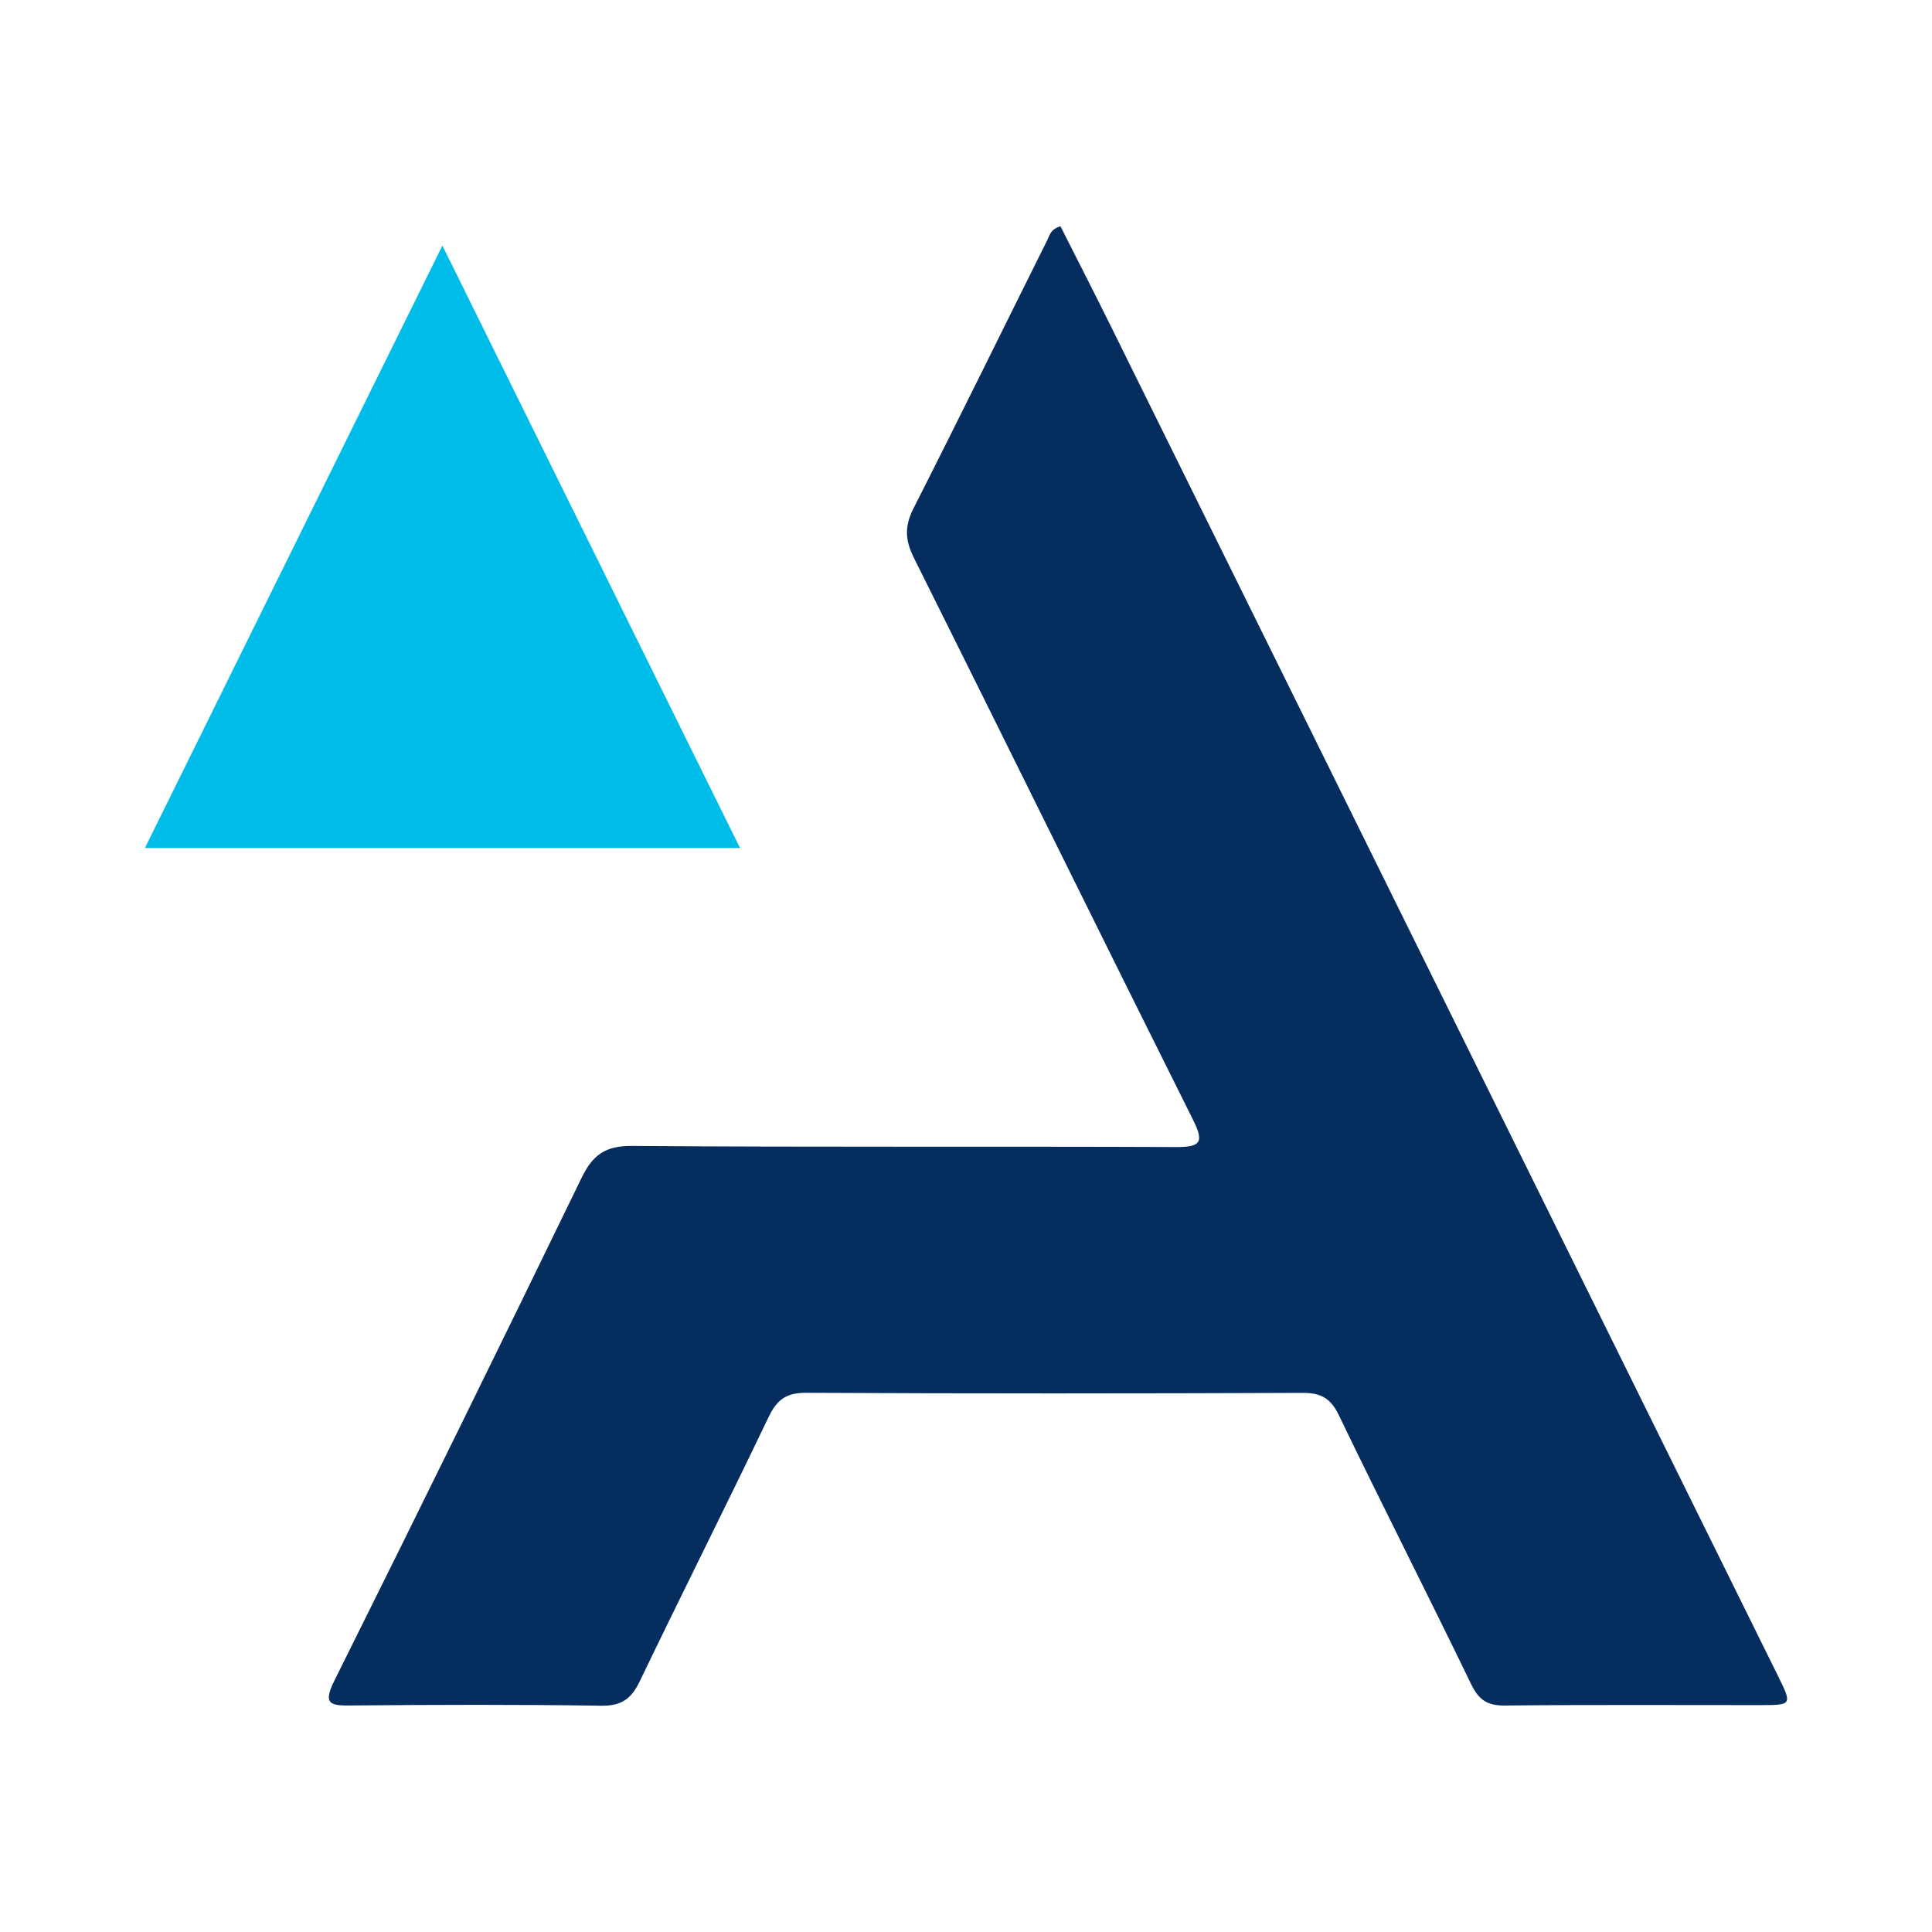
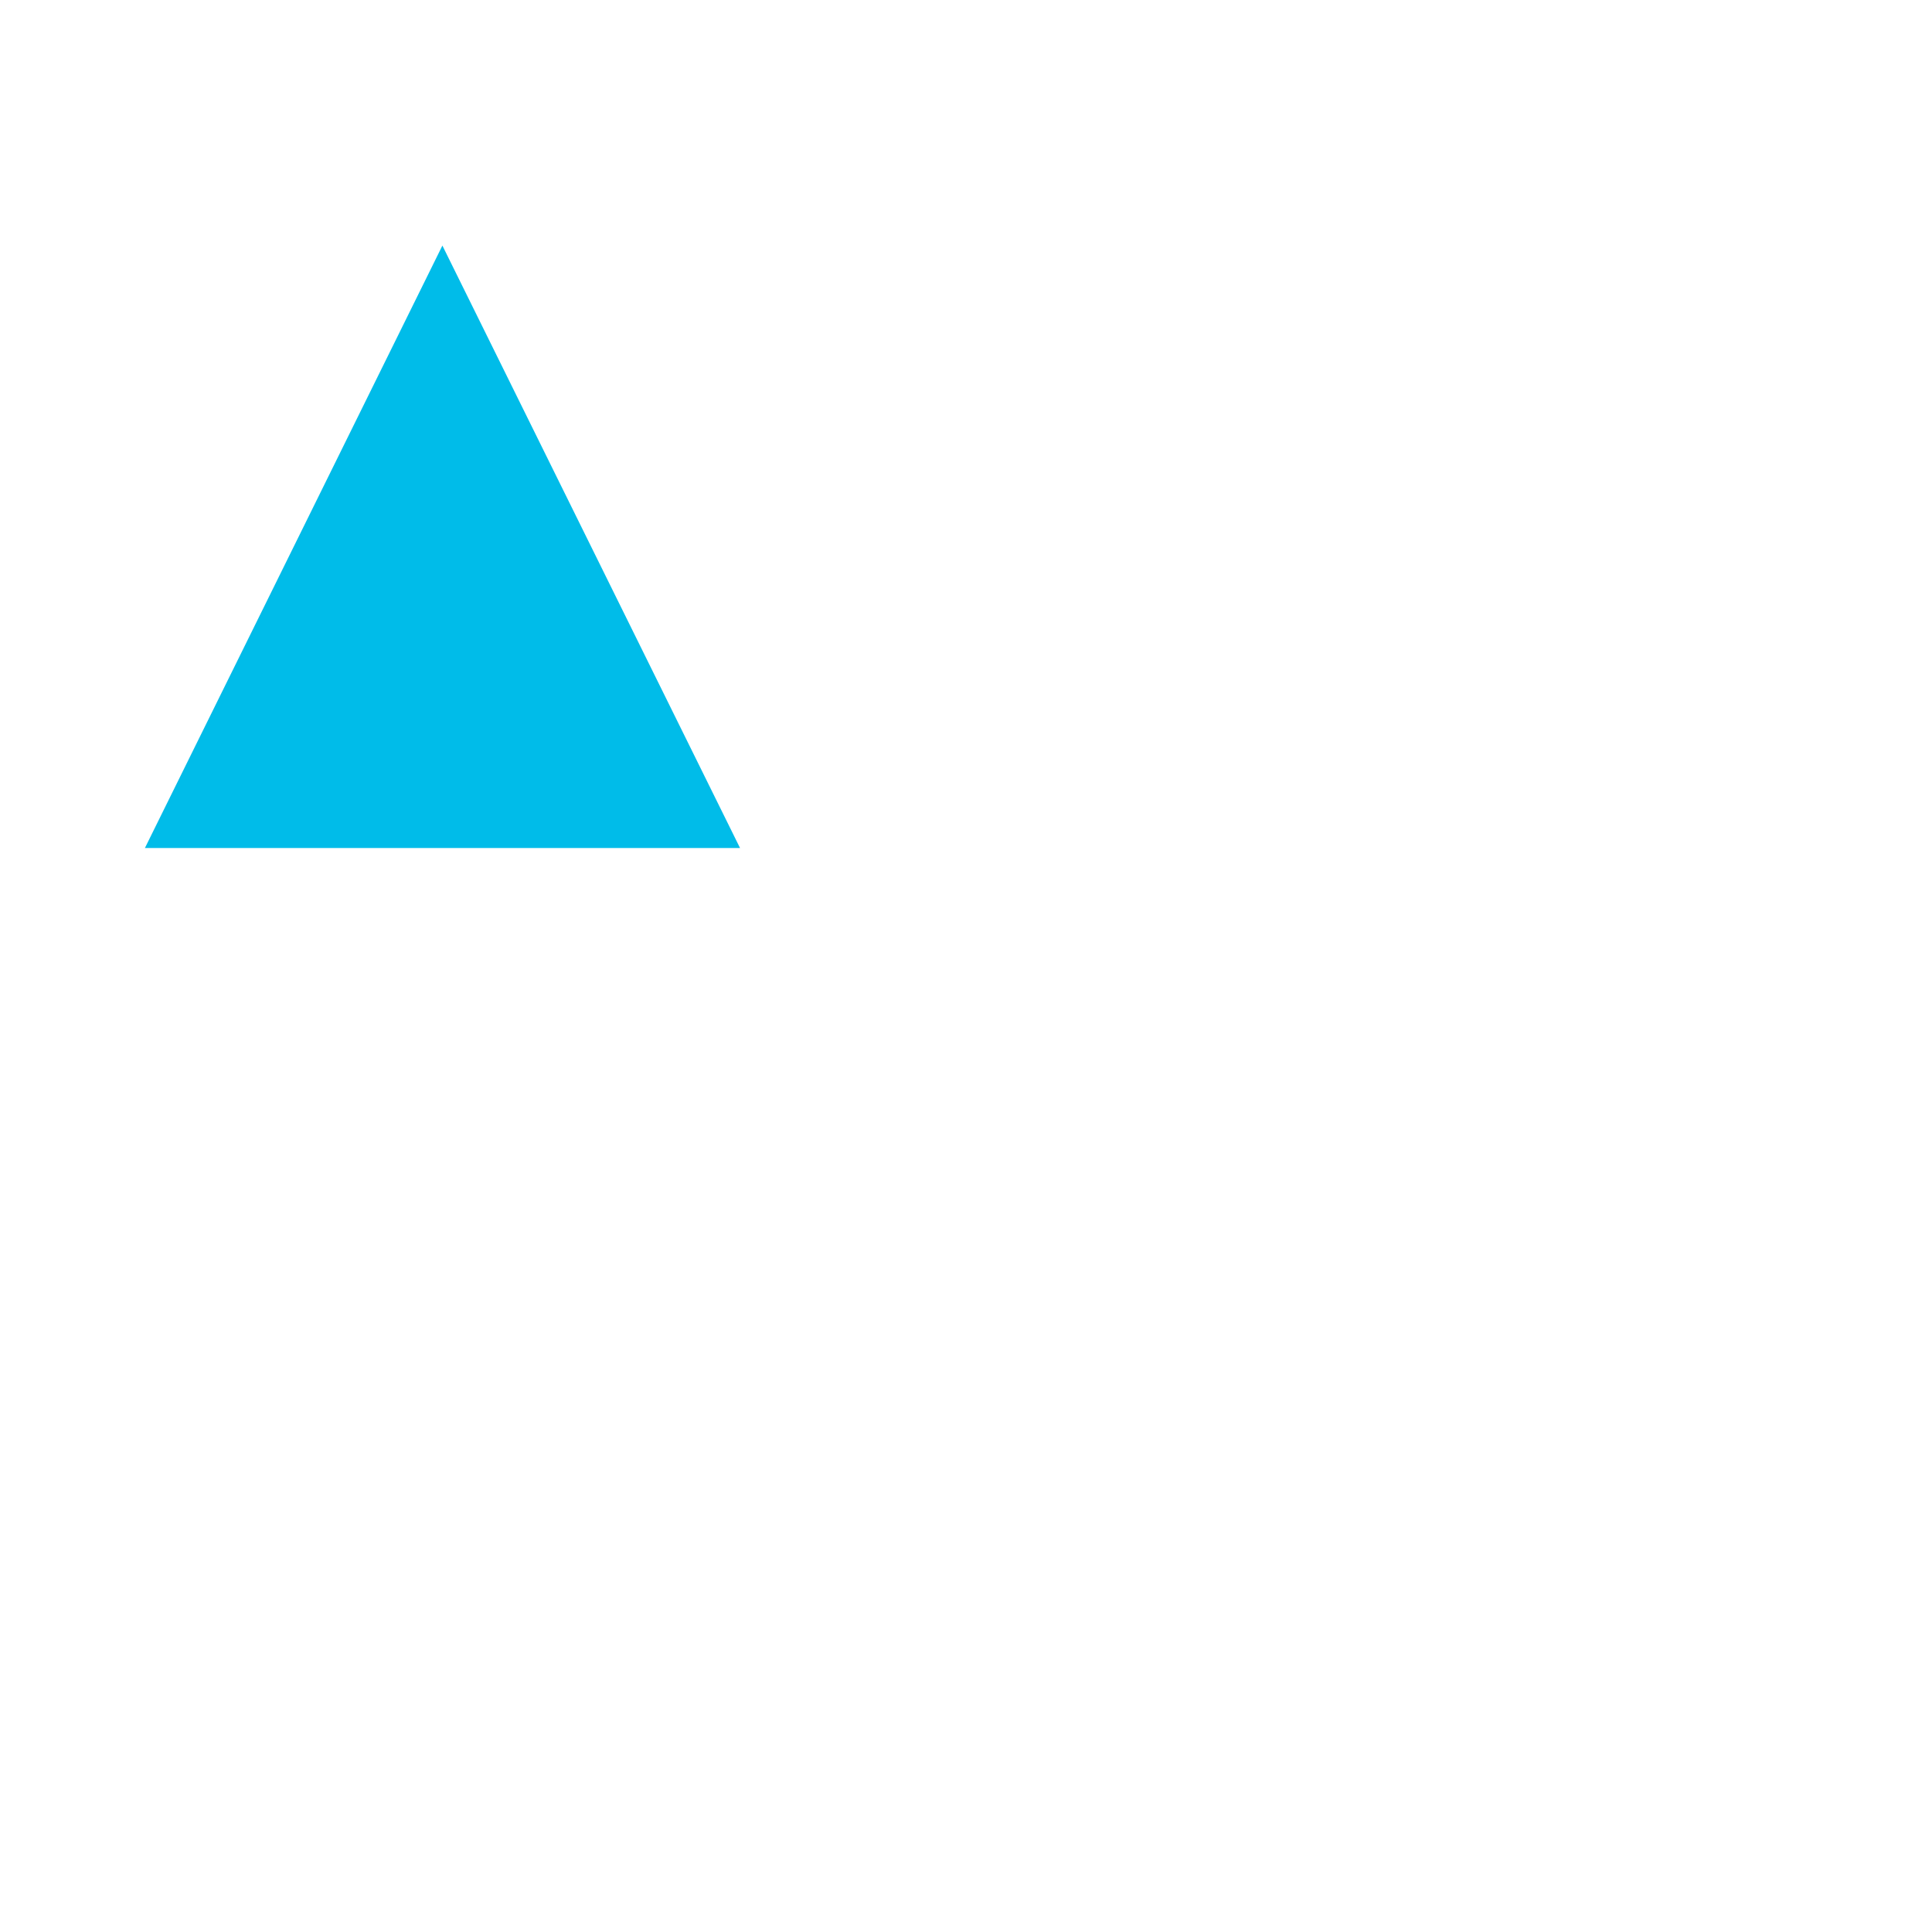
<svg xmlns="http://www.w3.org/2000/svg" version="1.1" id="Layer_1" x="0px" y="0px" width="200px" height="200px" viewBox="0 0 200 200" enable-background="new 0 0 200 200" xml:space="preserve">
-   <path fill="#052D5E" d="M109.78,23.425c1.73,3.43,3.515,6.908,5.248,10.413c23.002,46.526,45.997,93.055,68.994,139.584  c1.522,3.079,1.518,3.089-1.82,3.09c-8.806,0.004-17.612-0.05-26.417,0.043c-1.817,0.019-2.702-0.571-3.498-2.218  c-4.5-9.31-9.205-18.522-13.692-27.838c-0.858-1.782-1.873-2.315-3.762-2.308c-17.127,0.066-34.255,0.079-51.382-0.009  c-2.08-0.011-3.037,0.733-3.9,2.537c-4.38,9.155-8.946,18.22-13.345,27.366c-0.867,1.802-1.9,2.521-3.97,2.49  c-8.61-0.129-17.224-0.102-25.835-0.026c-2.129,0.019-3.044-0.048-1.788-2.569c8.62-17.301,17.145-34.649,25.586-52.038  c1.152-2.374,2.451-3.337,5.225-3.316c18.771,0.145,37.545,0.036,56.317,0.116c2.599,0.011,2.912-0.517,1.752-2.838  c-9.676-19.37-19.227-38.803-28.897-58.176c-0.916-1.835-0.959-3.277-0.027-5.113c4.684-9.22,9.233-18.508,13.847-27.763  C108.657,24.367,108.749,23.722,109.78,23.425z" />
  <path fill="#00BCE9" d="M45.797,25.422c10.36,20.969,20.519,41.532,30.812,62.366c-20.577,0-40.879,0-61.609,0  C25.277,66.976,35.427,46.421,45.797,25.422z" />
</svg>